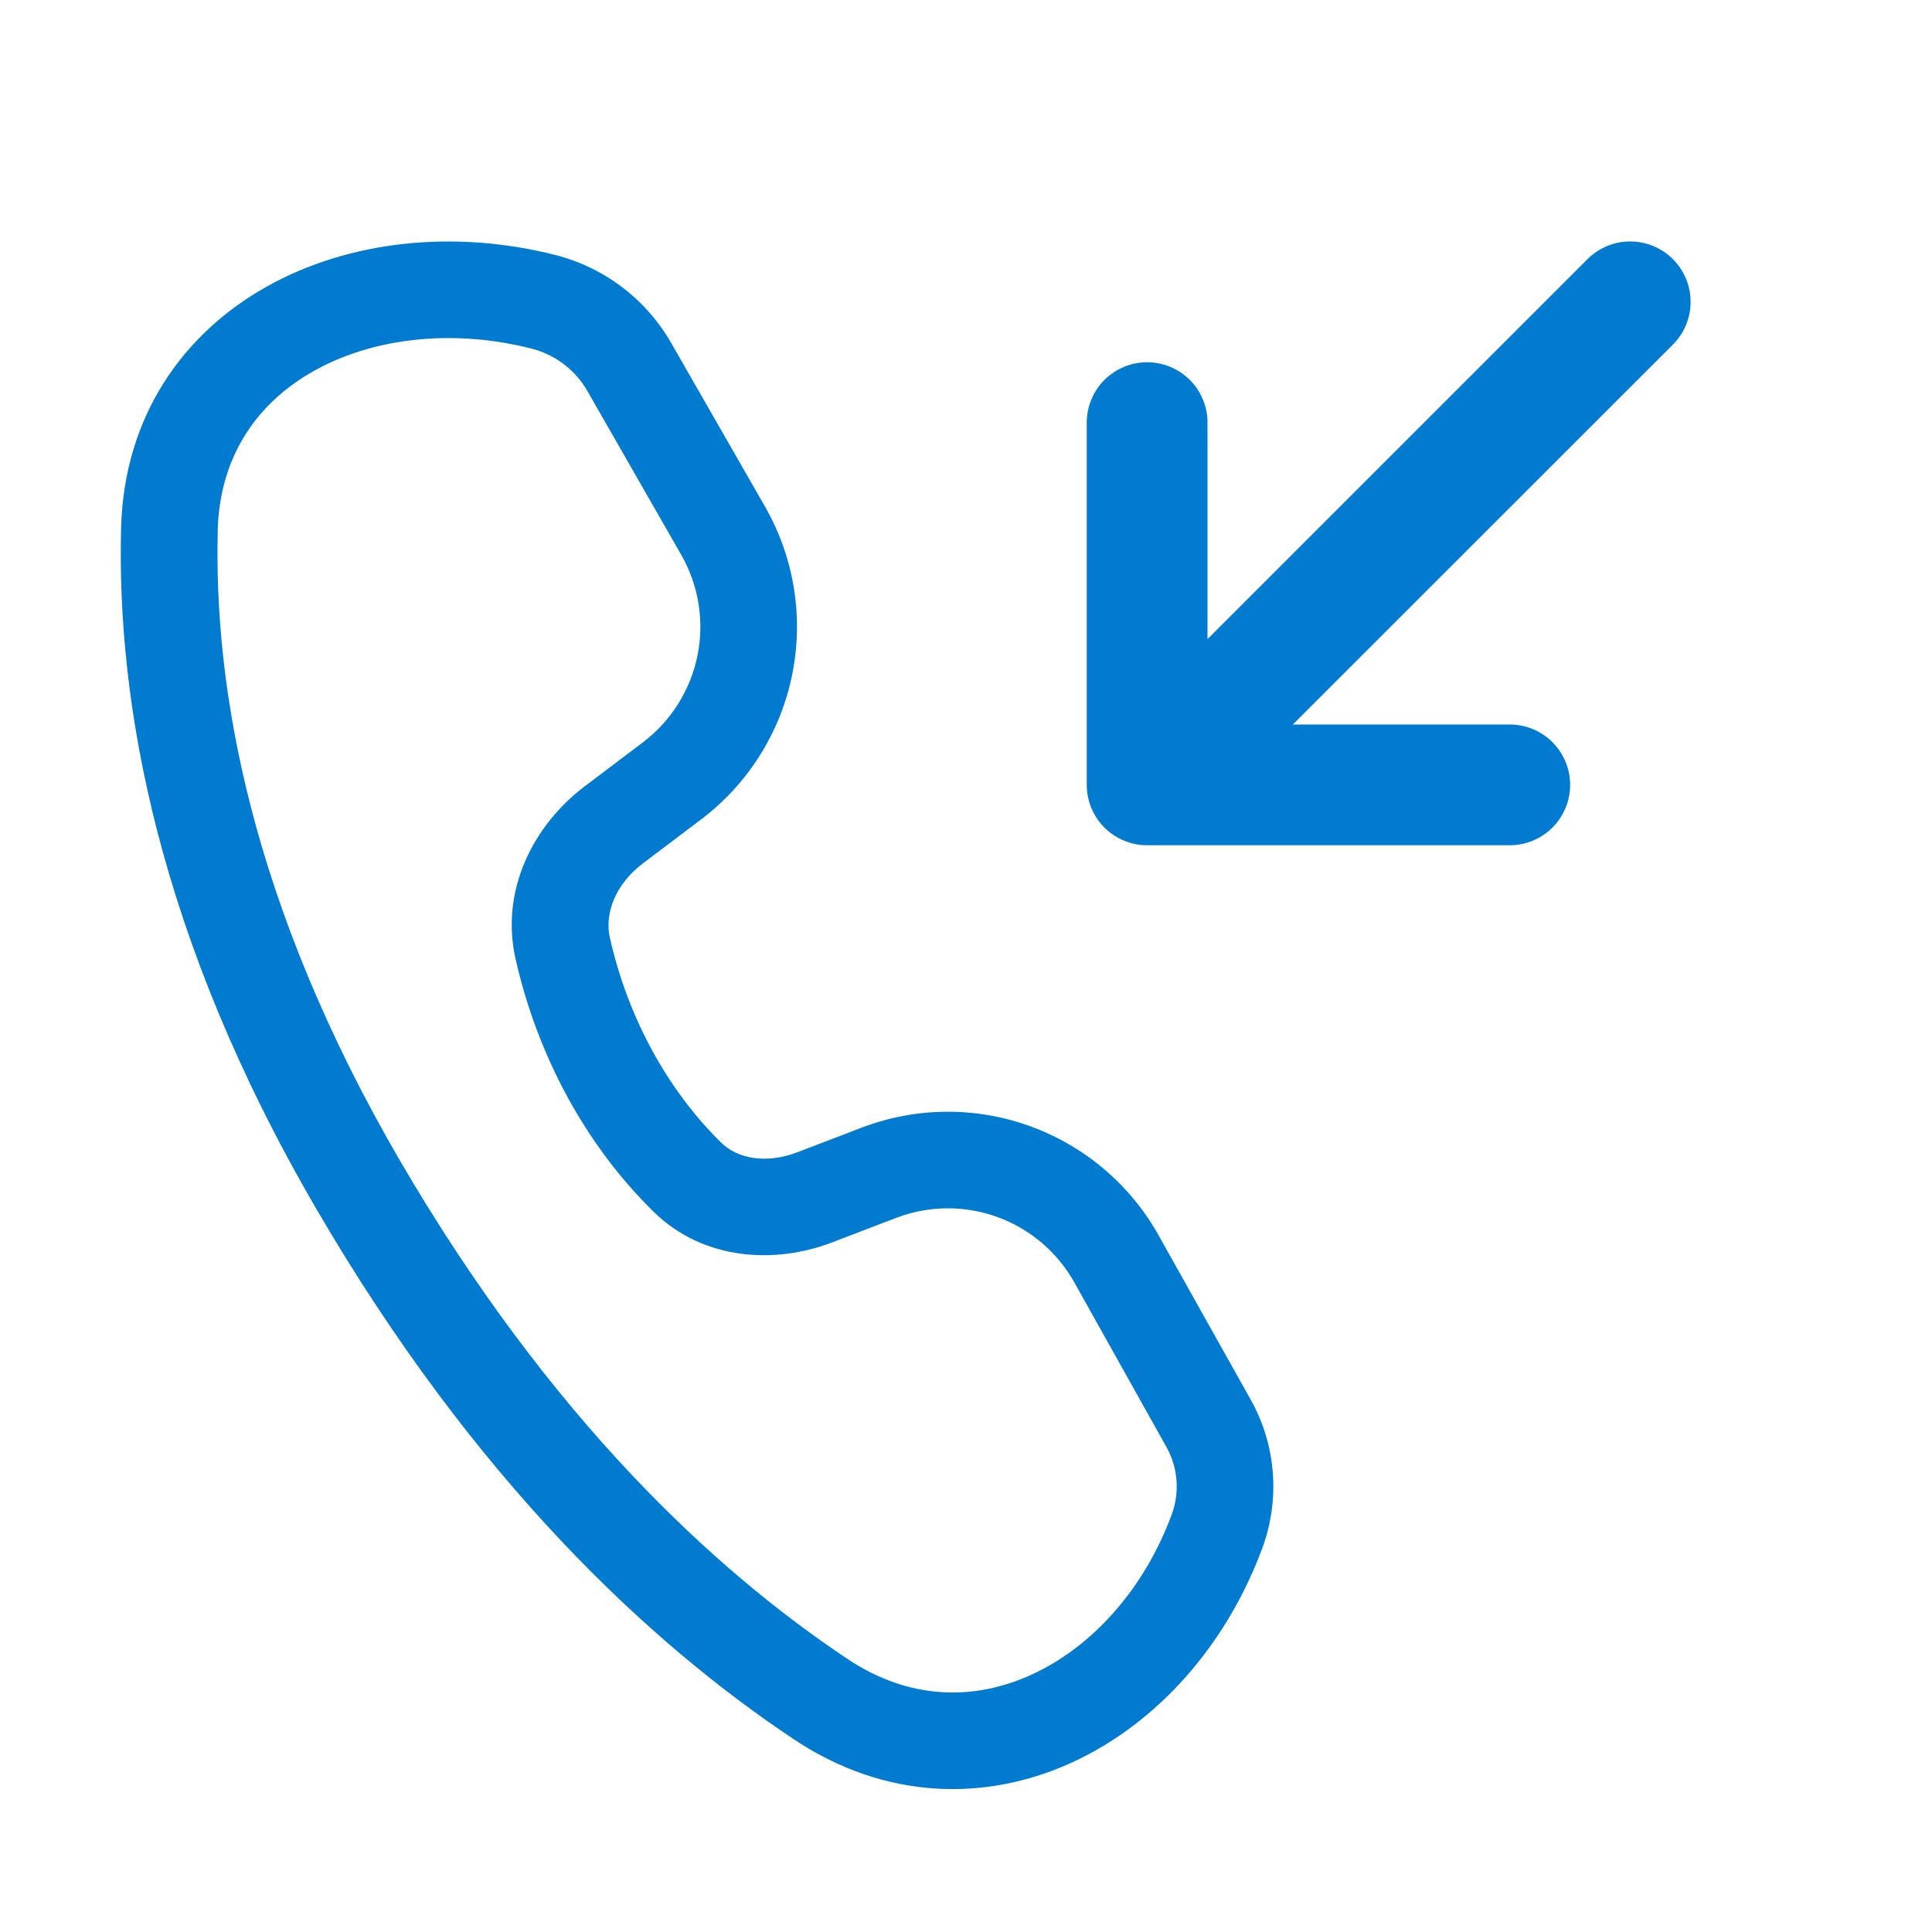
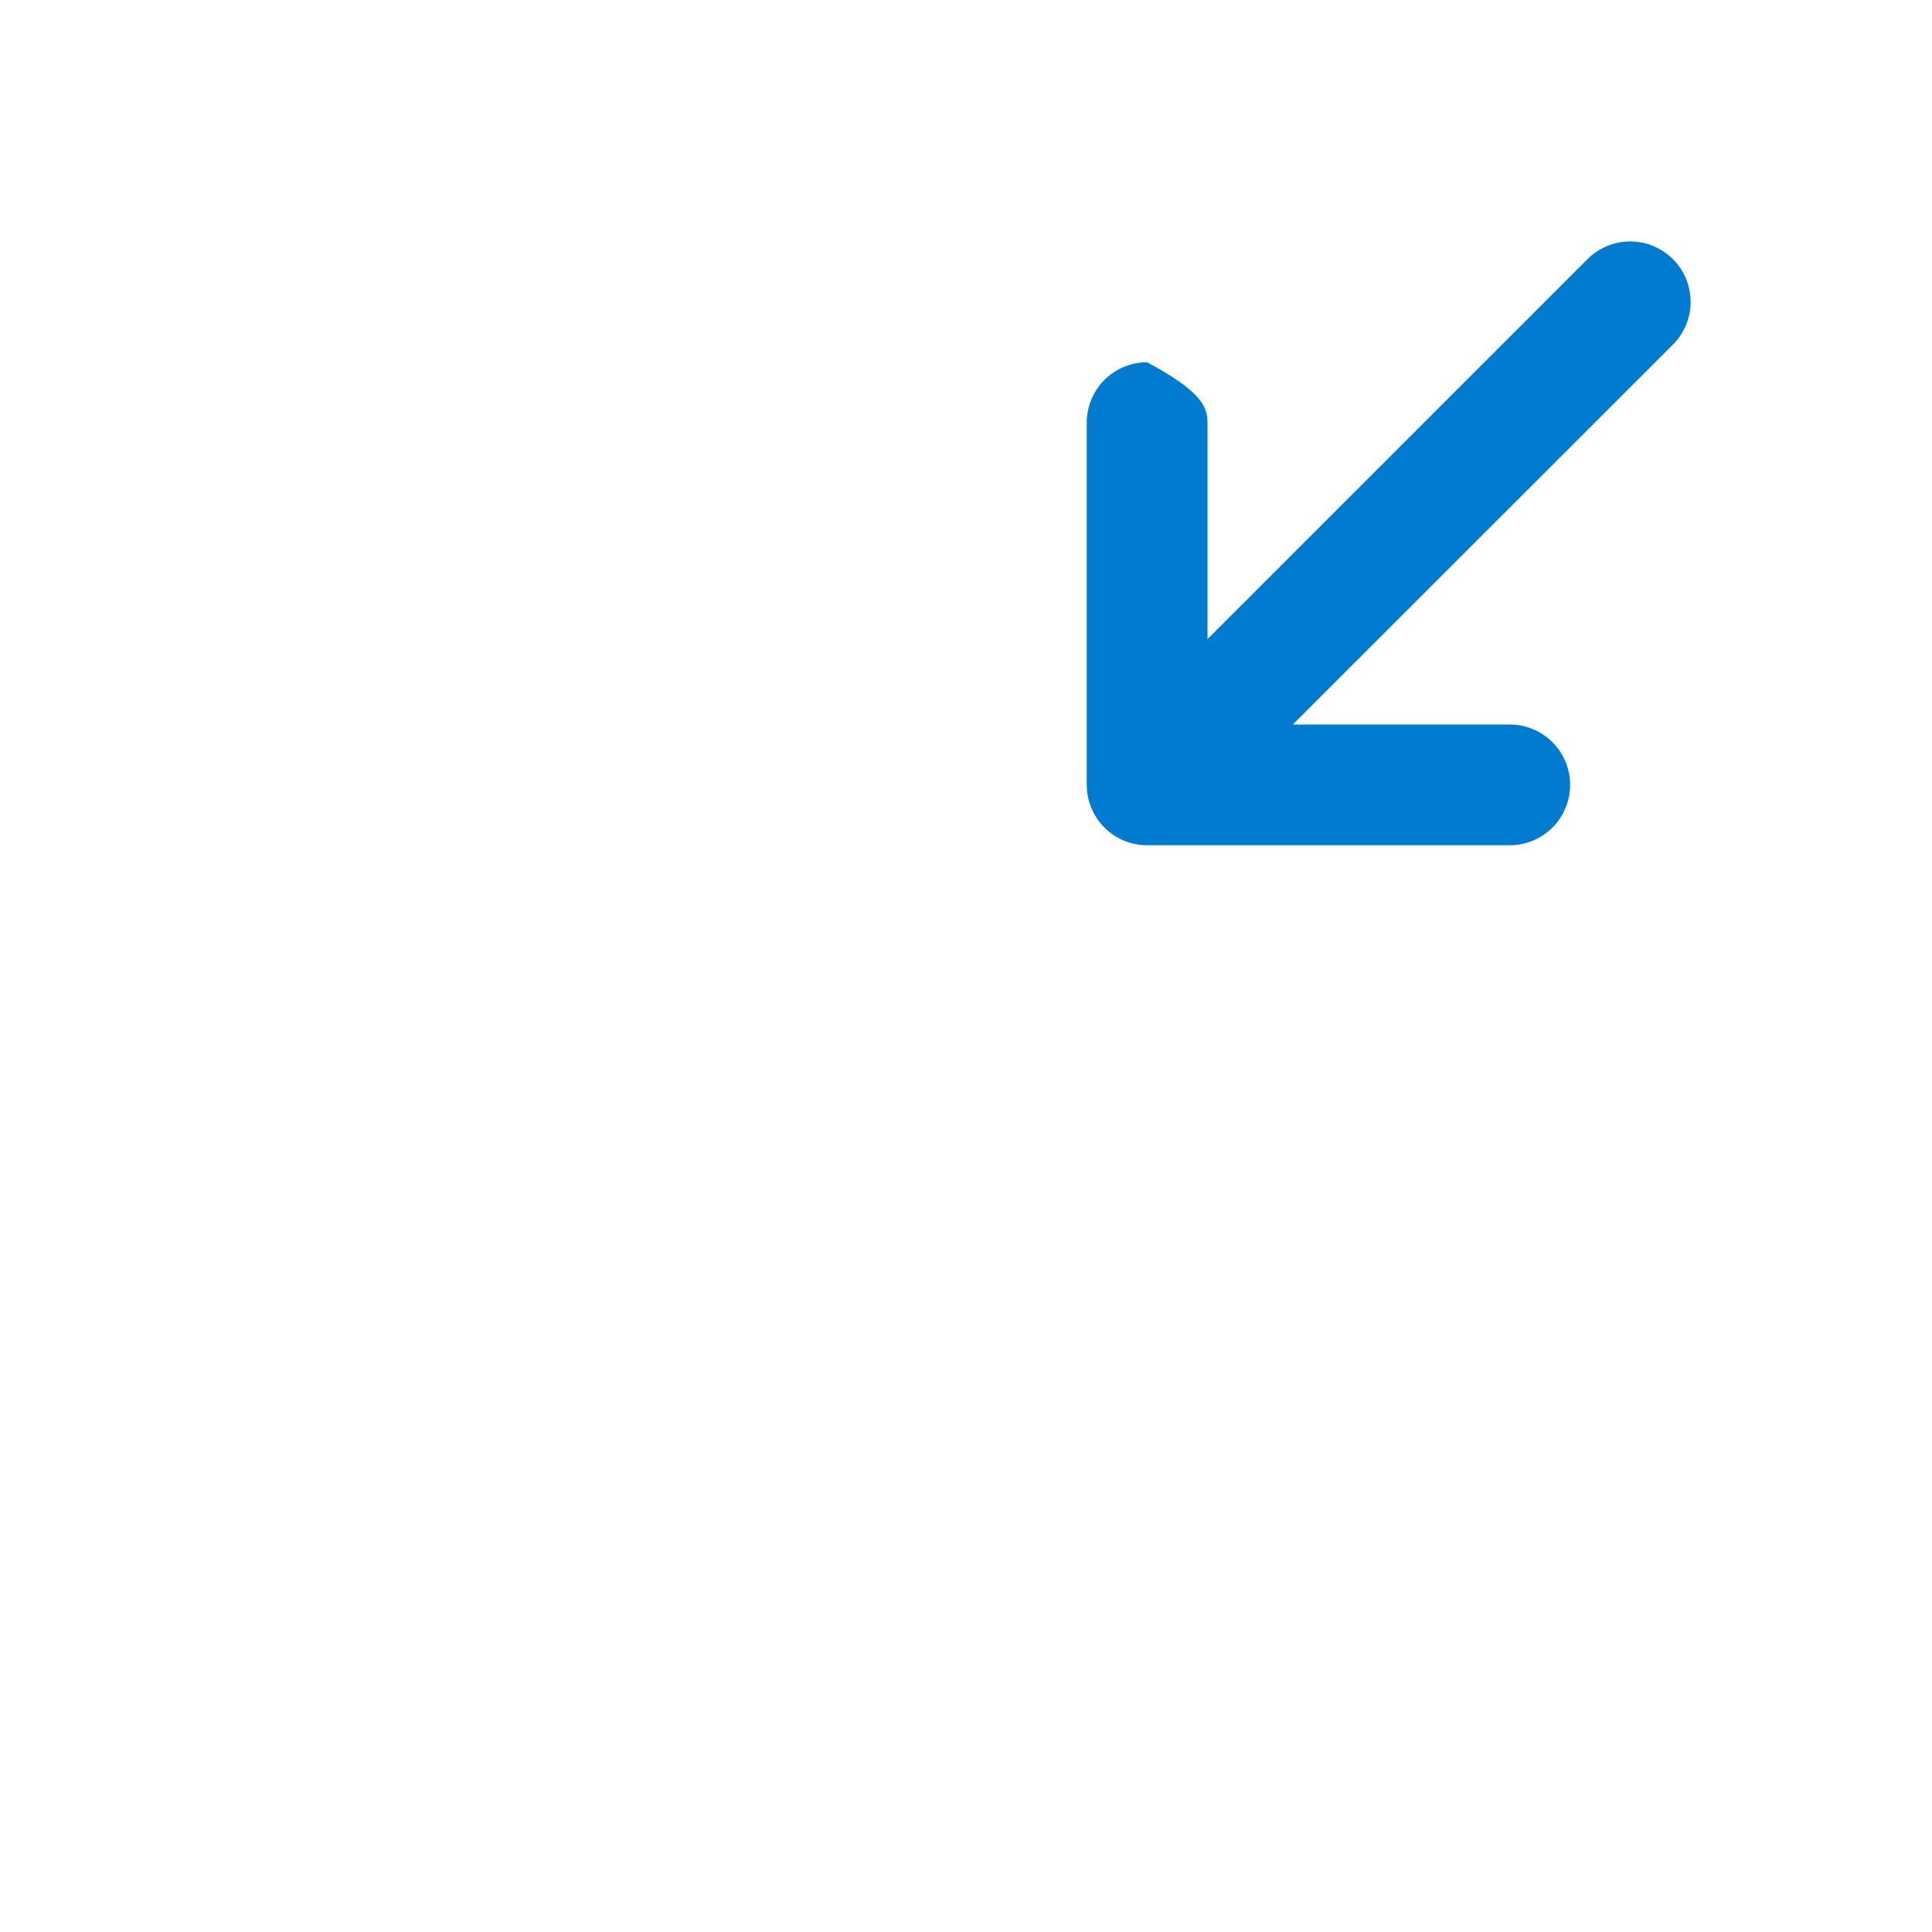
<svg xmlns="http://www.w3.org/2000/svg" width="40" height="40" viewBox="0 0 40 40" fill="none">
-   <path d="M34.635 5.365C34.751 5.481 34.844 5.619 34.907 5.771C34.97 5.923 35.002 6.086 35.002 6.25C35.002 6.414 34.97 6.577 34.907 6.729C34.844 6.881 34.751 7.019 34.635 7.135L26.767 15H31.258C31.589 15 31.907 15.132 32.141 15.366C32.376 15.601 32.508 15.918 32.508 16.25C32.508 16.581 32.376 16.899 32.141 17.134C31.907 17.368 31.589 17.5 31.258 17.5H23.75C23.419 17.5 23.101 17.368 22.866 17.134C22.632 16.899 22.5 16.581 22.5 16.25V8.75C22.5 8.418 22.632 8.101 22.866 7.866C23.101 7.632 23.419 7.5 23.75 7.5C24.082 7.5 24.399 7.632 24.634 7.866C24.868 8.101 25 8.418 25 8.75V13.232L32.867 5.365C33.102 5.131 33.42 4.999 33.751 4.999C34.083 4.999 34.401 5.131 34.635 5.365Z" fill="#017BD0" />
-   <path d="M11.495 5.279C9.415 4.751 7.235 4.975 5.527 5.931C3.787 6.903 2.567 8.627 2.507 10.933C2.415 14.537 3.249 19.373 6.561 25.049C9.831 30.655 13.441 34.015 16.437 36.011C18.329 37.273 20.419 37.307 22.205 36.485C23.965 35.675 25.393 34.057 26.135 32.051C26.319 31.552 26.393 31.019 26.352 30.489C26.311 29.958 26.155 29.443 25.895 28.979L23.987 25.575C23.4 24.527 22.456 23.726 21.327 23.317C20.199 22.907 18.96 22.918 17.839 23.347L16.507 23.857C15.861 24.103 15.267 23.989 14.931 23.657C13.801 22.547 12.993 21.041 12.627 19.417C12.511 18.905 12.747 18.301 13.311 17.875L14.513 16.967C15.484 16.234 16.155 15.171 16.399 13.978C16.643 12.786 16.444 11.545 15.839 10.489L13.895 7.099C13.637 6.65 13.292 6.258 12.88 5.945C12.467 5.632 11.996 5.406 11.495 5.279ZM4.507 10.987C4.547 9.439 5.331 8.333 6.503 7.677C7.707 7.003 9.351 6.797 11.003 7.217C11.493 7.341 11.909 7.657 12.161 8.095L14.103 11.485C14.466 12.118 14.586 12.863 14.44 13.578C14.293 14.293 13.891 14.931 13.309 15.371L12.107 16.279C11.067 17.063 10.347 18.407 10.675 19.857C11.119 21.821 12.101 23.683 13.529 25.085C14.573 26.109 16.061 26.169 17.221 25.725L18.553 25.215C19.226 24.957 19.969 24.951 20.646 25.196C21.324 25.441 21.891 25.922 22.243 26.551L24.149 29.957C24.389 30.385 24.429 30.897 24.259 31.357C23.679 32.927 22.589 34.105 21.369 34.667C20.175 35.217 18.825 35.201 17.547 34.347C14.805 32.519 11.407 29.385 8.287 24.041C5.165 18.681 4.425 14.213 4.509 10.987H4.507Z" fill="#017BD0" />
+   <path d="M34.635 5.365C34.751 5.481 34.844 5.619 34.907 5.771C34.97 5.923 35.002 6.086 35.002 6.25C35.002 6.414 34.97 6.577 34.907 6.729C34.844 6.881 34.751 7.019 34.635 7.135L26.767 15H31.258C31.589 15 31.907 15.132 32.141 15.366C32.376 15.601 32.508 15.918 32.508 16.25C32.508 16.581 32.376 16.899 32.141 17.134C31.907 17.368 31.589 17.5 31.258 17.5H23.75C23.419 17.5 23.101 17.368 22.866 17.134C22.632 16.899 22.5 16.581 22.5 16.25V8.75C22.5 8.418 22.632 8.101 22.866 7.866C23.101 7.632 23.419 7.5 23.75 7.5C24.868 8.101 25 8.418 25 8.75V13.232L32.867 5.365C33.102 5.131 33.42 4.999 33.751 4.999C34.083 4.999 34.401 5.131 34.635 5.365Z" fill="#017BD0" />
</svg>